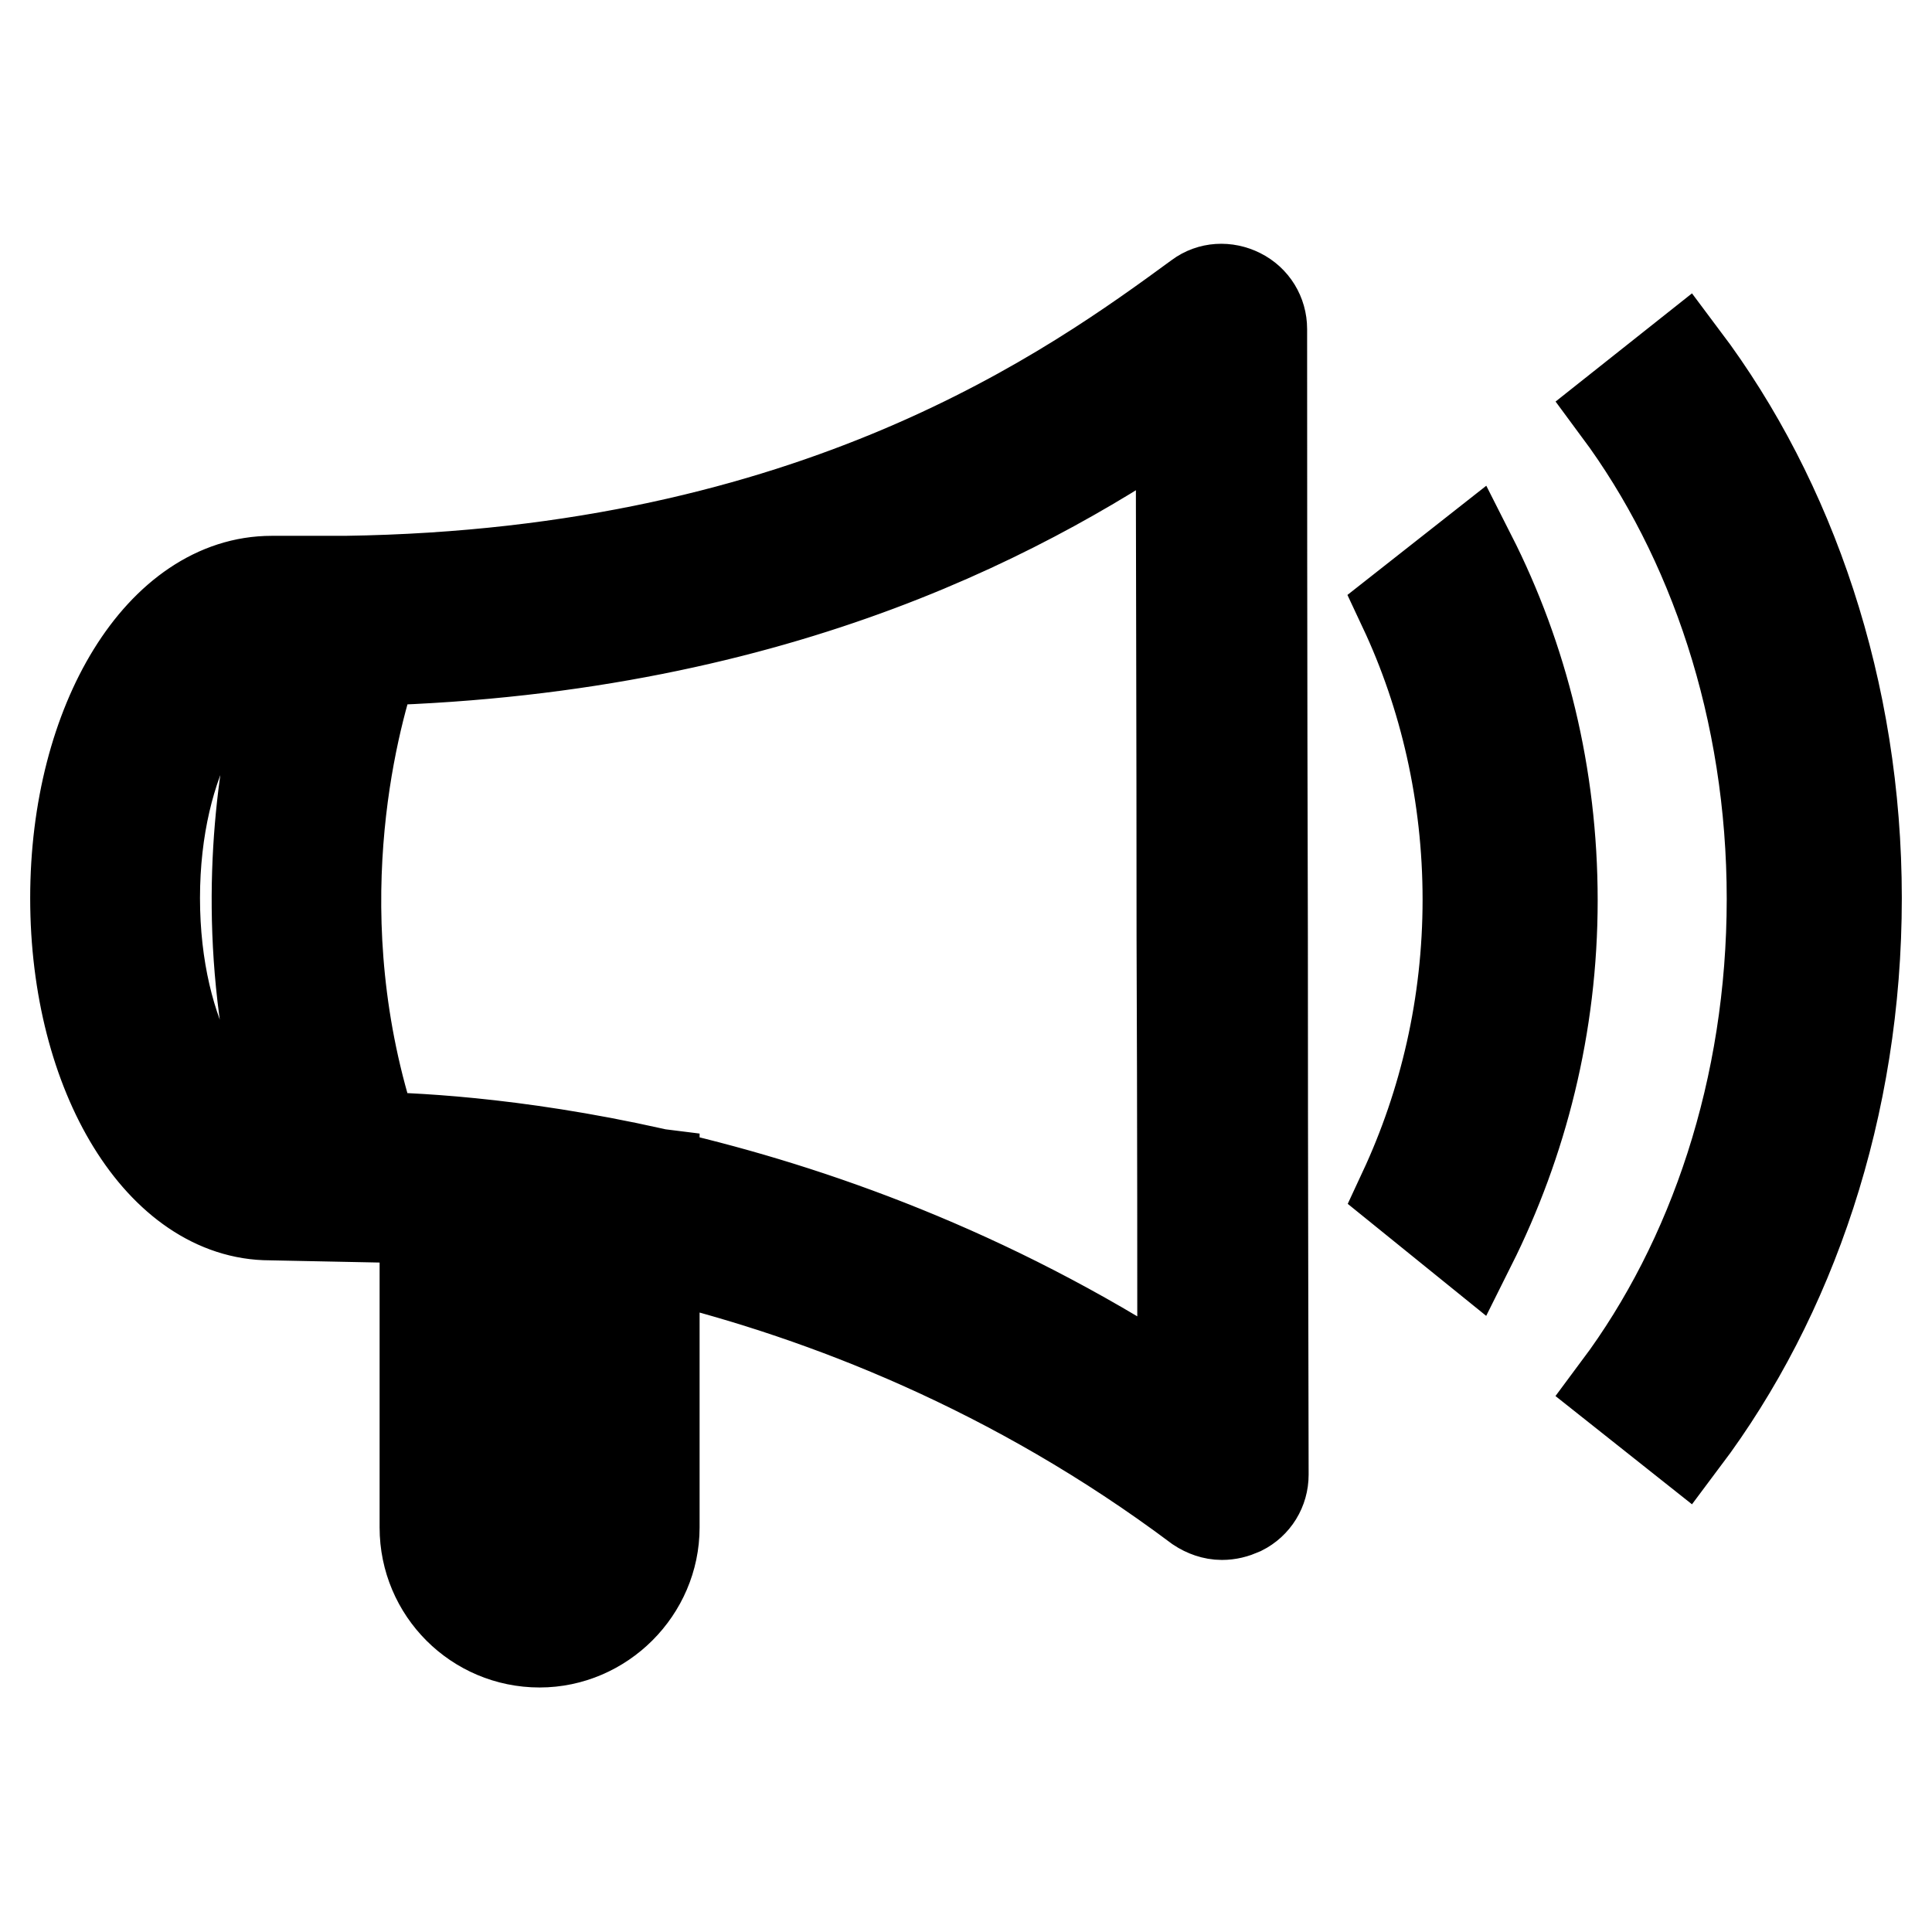
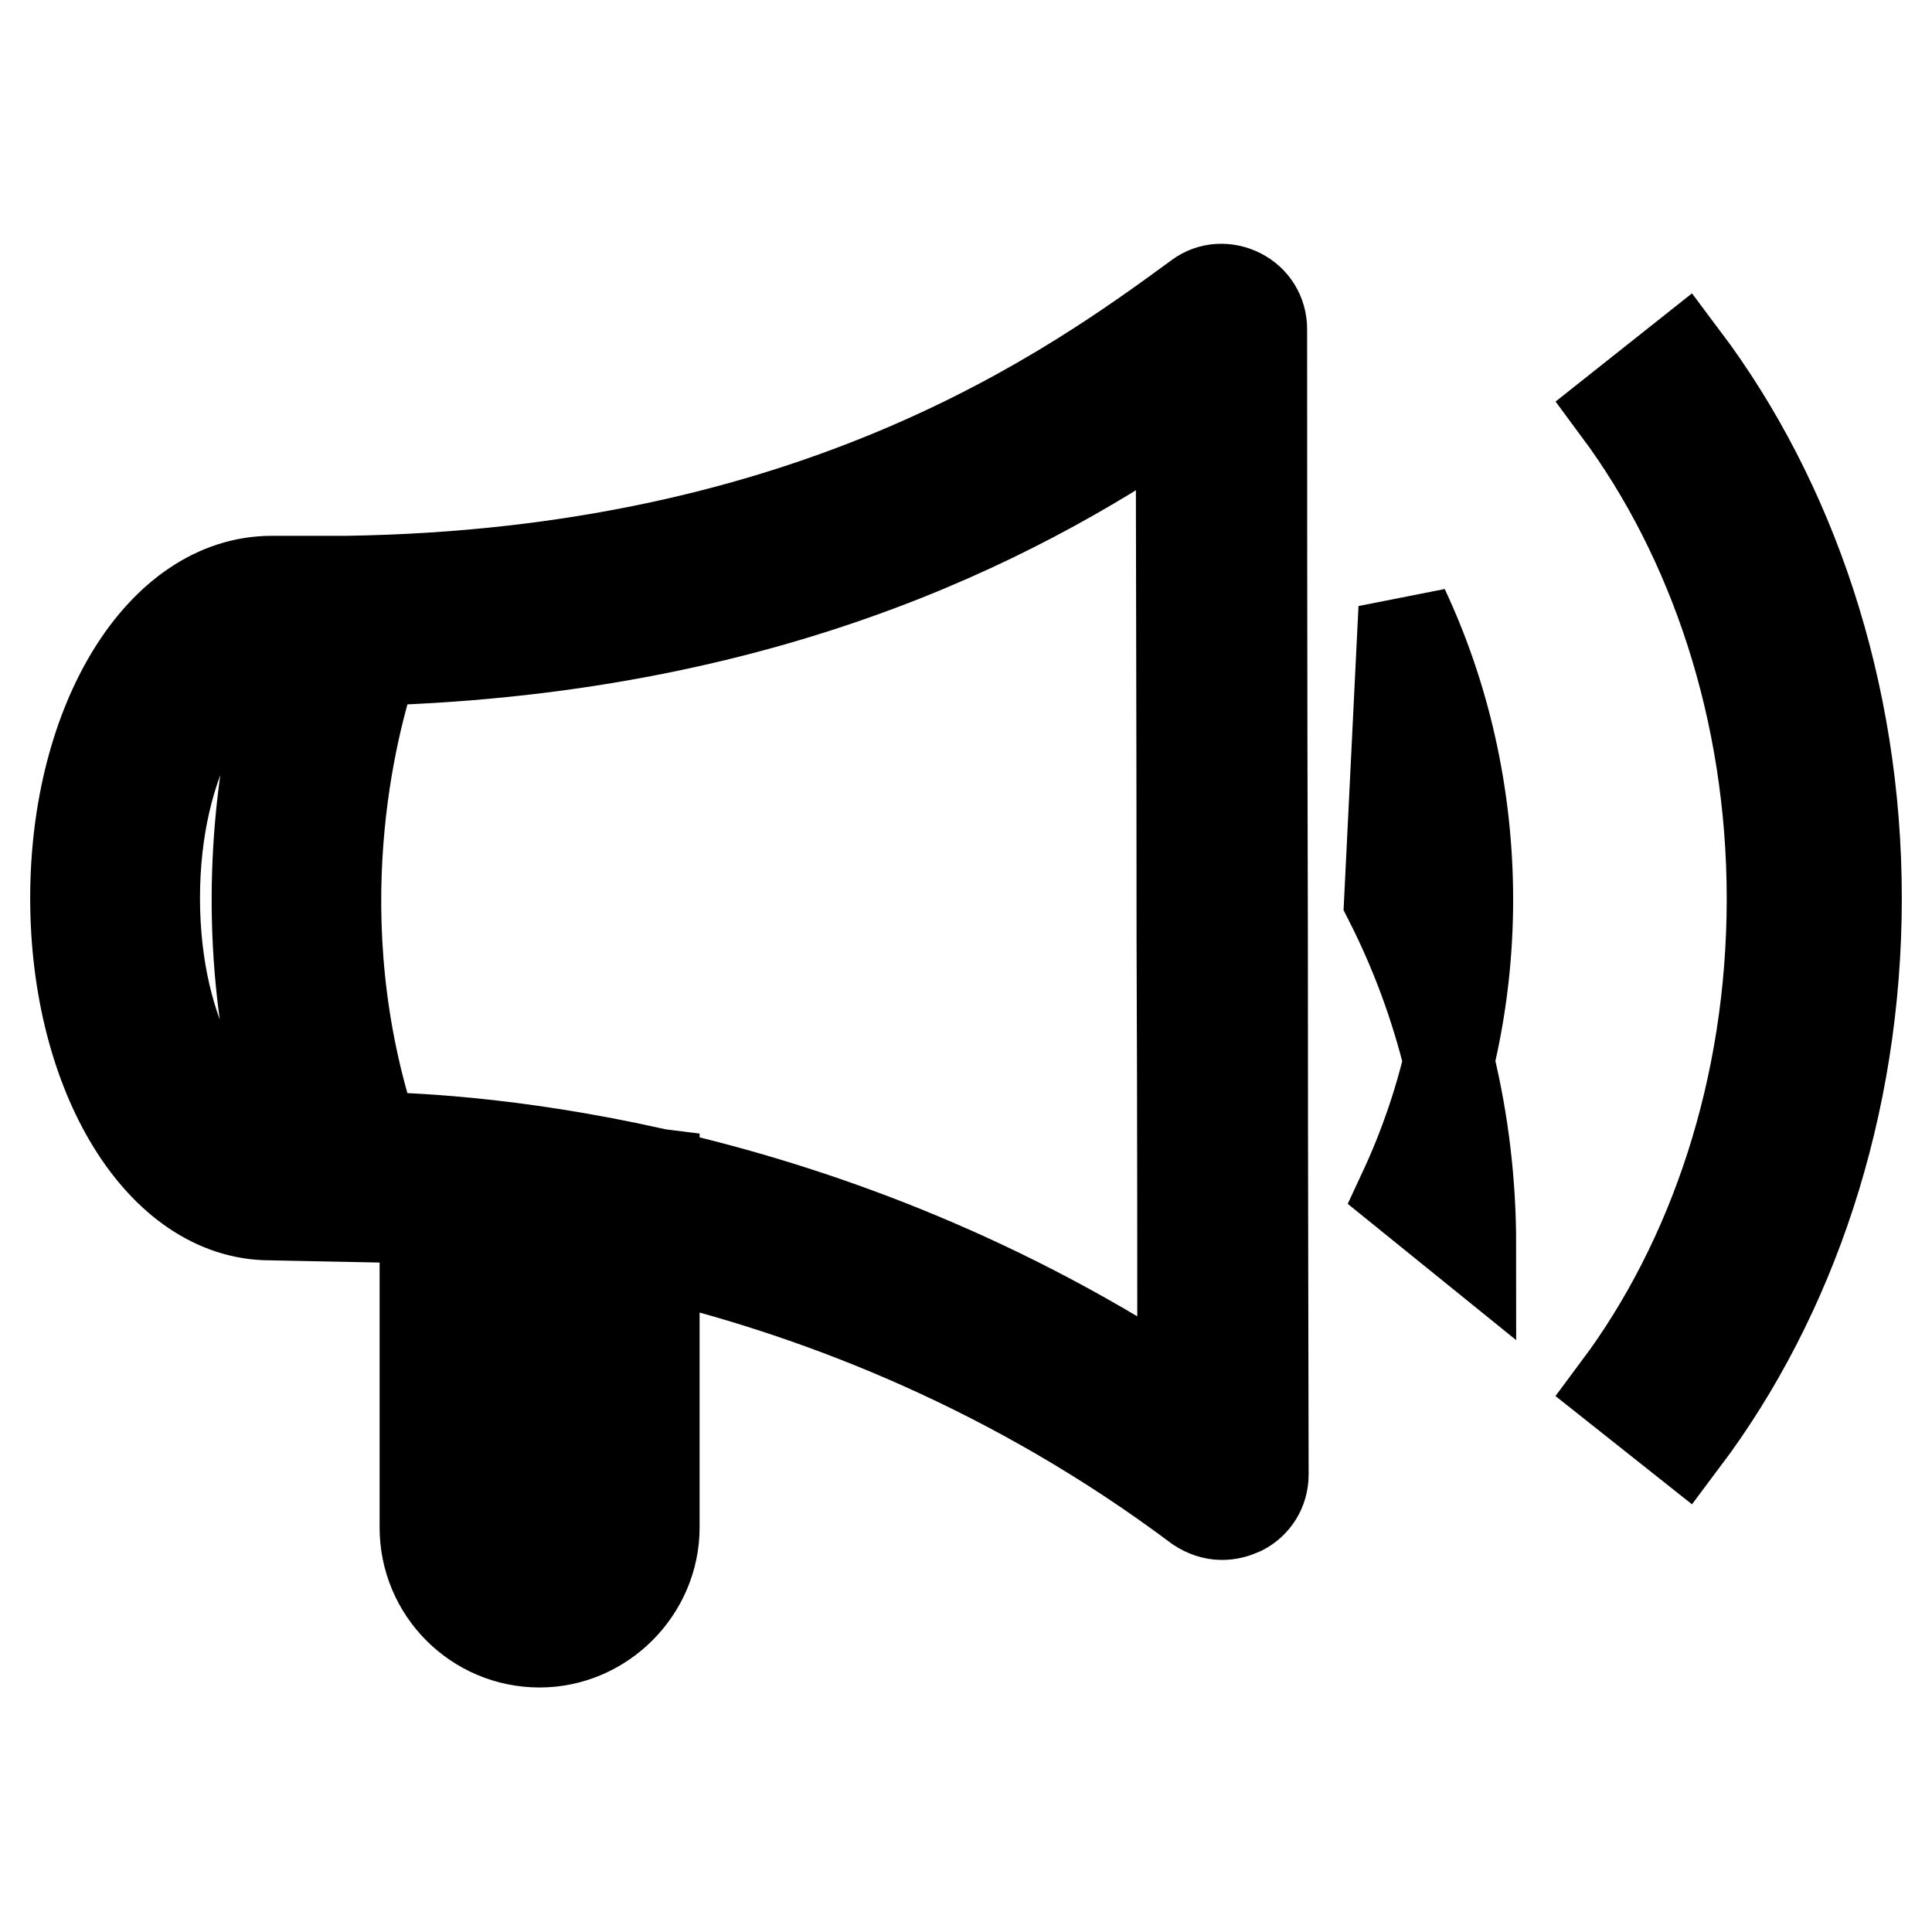
<svg xmlns="http://www.w3.org/2000/svg" version="1.1" x="0px" y="0px" viewBox="0 0 256 256" enable-background="new 0 0 256 256" xml:space="preserve">
  <g>
-     <path stroke-width="12" fill-opacity="0" stroke="#000000" d="M161.9,200.7c-1.1,0-2.2-0.4-3.1-1C109.8,163,58,161.2,48.1,161.2c-1.3,0-2,0-2,0c-2.2,0.1-4.3-1.3-5.1-3.4 c-15.4-41.1-0.5-76.1,0.1-77.6c0.8-1.9,2.7-3.1,4.7-3.2c62.5-0.9,96.6-25.7,113-37.7c1.6-1.2,3.7-1.3,5.5-0.4 c1.8,0.9,2.9,2.7,2.9,4.7c0,9.2,0,45.6,0.1,80.6c0,32.5,0.1,63.8,0.1,71.2c0,2-1.1,3.8-2.9,4.7 C163.6,200.5,162.8,200.7,161.9,200.7L161.9,200.7z M49.5,150.7c12.6,0.2,60.1,3.1,107.2,34.6c0-13.5,0-36.9-0.1-61 c0-27.1-0.1-54.9-0.1-70.4C137.5,67,104.1,85.9,49.5,87.5C46.6,96.1,39.9,121.7,49.5,150.7L49.5,150.7z M45.7,161.2l-9.9-0.2 C21.4,161,10,142.6,10,119c0-23.5,11.4-42,26-42h11.1v10.5H36c-7.3,0-15.5,12.9-15.5,31.5c0,18.6,8.2,31.5,15.5,31.5l9.9,0.2 L45.7,161.2L45.7,161.2z M223.1,47.4l-8.7,6.9c12.6,17,20.4,39.8,20.4,64.8c0,25.1-7.8,47.9-20.4,64.8l8.7,6.9 c14.2-18.9,22.9-44.1,22.9-71.8C246,91.5,237.3,66.3,223.1,47.4L223.1,47.4z M186,80.6c5.4,11.5,8.5,24.7,8.5,38.6 c0,13.9-3.1,27-8.5,38.6l8.9,7.2c6.8-13.6,10.8-29.1,10.8-45.7c0-16.6-3.9-32.1-10.8-45.7L186,80.6L186,80.6z M71.5,217.6 c-8.4,0-15.2-6.8-15.2-15.2v-50.7l30.4,3.8v46.9C86.7,210.7,79.8,217.6,71.5,217.6L71.5,217.6z M66.8,163.5v38.9 c0,2.6,2.1,4.7,4.7,4.7c2.6,0,4.7-2.1,4.7-4.7v-37.7L66.8,163.5L66.8,163.5z" />
+     <path stroke-width="12" fill-opacity="0" stroke="#000000" d="M161.9,200.7c-1.1,0-2.2-0.4-3.1-1C109.8,163,58,161.2,48.1,161.2c-1.3,0-2,0-2,0c-2.2,0.1-4.3-1.3-5.1-3.4 c-15.4-41.1-0.5-76.1,0.1-77.6c0.8-1.9,2.7-3.1,4.7-3.2c62.5-0.9,96.6-25.7,113-37.7c1.6-1.2,3.7-1.3,5.5-0.4 c1.8,0.9,2.9,2.7,2.9,4.7c0,9.2,0,45.6,0.1,80.6c0,32.5,0.1,63.8,0.1,71.2c0,2-1.1,3.8-2.9,4.7 C163.6,200.5,162.8,200.7,161.9,200.7L161.9,200.7z M49.5,150.7c12.6,0.2,60.1,3.1,107.2,34.6c0-13.5,0-36.9-0.1-61 c0-27.1-0.1-54.9-0.1-70.4C137.5,67,104.1,85.9,49.5,87.5C46.6,96.1,39.9,121.7,49.5,150.7L49.5,150.7z M45.7,161.2l-9.9-0.2 C21.4,161,10,142.6,10,119c0-23.5,11.4-42,26-42h11.1v10.5H36c-7.3,0-15.5,12.9-15.5,31.5c0,18.6,8.2,31.5,15.5,31.5l9.9,0.2 L45.7,161.2L45.7,161.2z M223.1,47.4l-8.7,6.9c12.6,17,20.4,39.8,20.4,64.8c0,25.1-7.8,47.9-20.4,64.8l8.7,6.9 c14.2-18.9,22.9-44.1,22.9-71.8C246,91.5,237.3,66.3,223.1,47.4L223.1,47.4z M186,80.6c5.4,11.5,8.5,24.7,8.5,38.6 c0,13.9-3.1,27-8.5,38.6l8.9,7.2c0-16.6-3.9-32.1-10.8-45.7L186,80.6L186,80.6z M71.5,217.6 c-8.4,0-15.2-6.8-15.2-15.2v-50.7l30.4,3.8v46.9C86.7,210.7,79.8,217.6,71.5,217.6L71.5,217.6z M66.8,163.5v38.9 c0,2.6,2.1,4.7,4.7,4.7c2.6,0,4.7-2.1,4.7-4.7v-37.7L66.8,163.5L66.8,163.5z" />
  </g>
</svg>